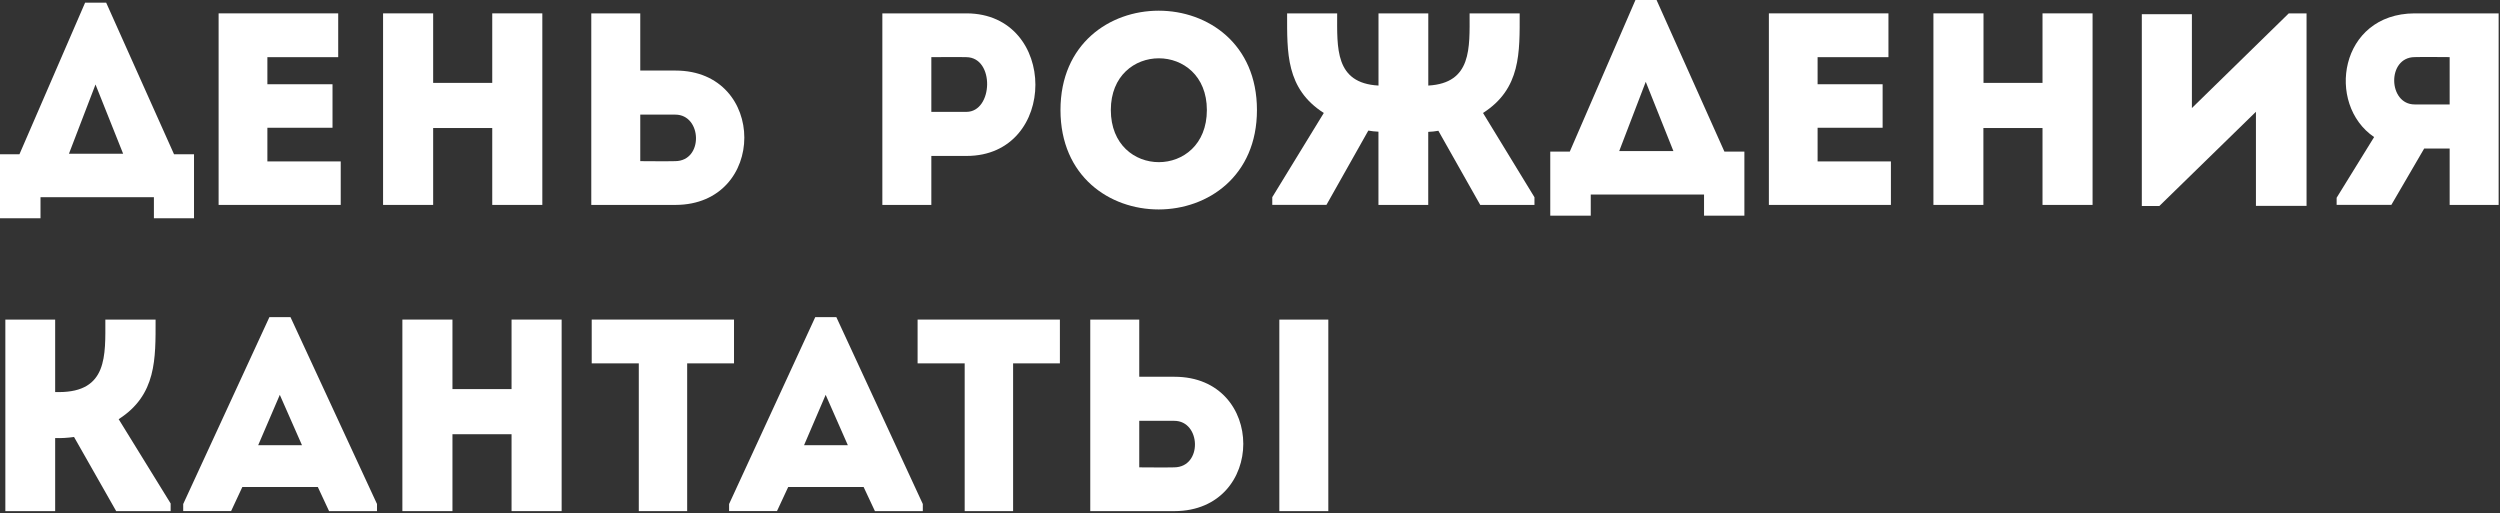
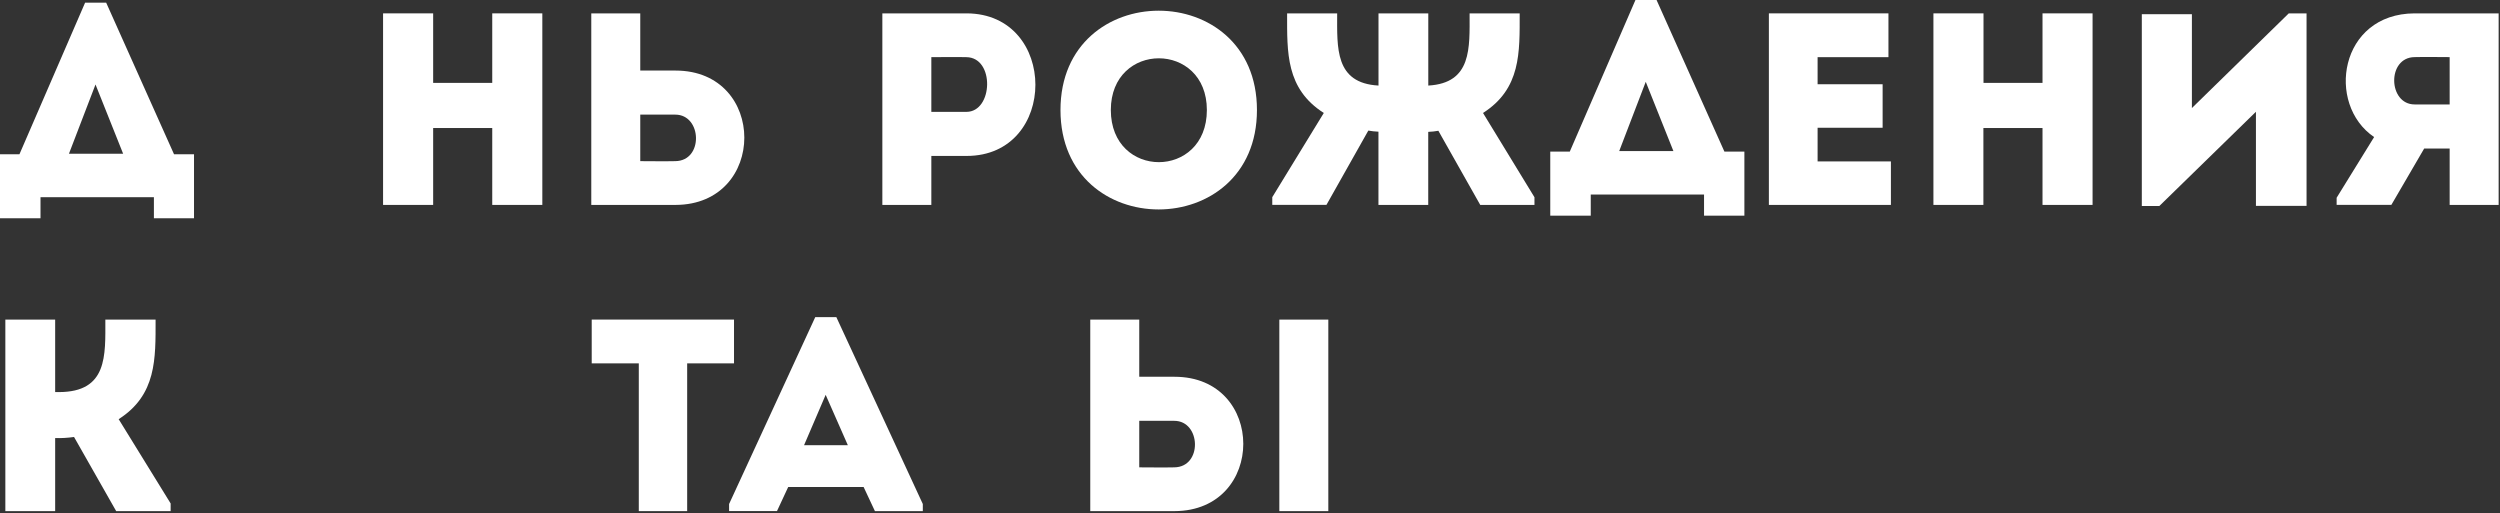
<svg xmlns="http://www.w3.org/2000/svg" width="935" height="192" viewBox="0 0 935 192" fill="none">
  <rect x="0" y="0" width="935" height="192" fill="#333333" stroke="none" />
  <path d="M15.15 81.64H0V57.7H7.27L31.83 1H39.71L65.09 57.7H72.56V81.64H57.56V73.76H15.15V81.64ZM25.79 57.49H46.05L35.72 31.6L25.79 57.49Z" fill="white" />
-   <path d="M126.49 21.38H100V31.51H124.36V47.78H100V60.37H127.43V76.64H81.76V5H126.49V21.38Z" fill="white" />
  <path d="M202.83 76.64H184.1V47.88H162V76.64H143.27V5H162V31H184.1V5H202.83V76.64Z" fill="white" />
  <path d="M239.46 26.39H252.66C286.95 26.39 286.95 76.54 252.66 76.64H221.14V5H239.46V26.39ZM239.46 42.87V60.27C243.66 60.27 248.26 60.37 252.56 60.27C263.2 60.16 262.56 42.87 252.56 42.87H239.46Z" fill="white" />
  <path d="M330 76.64V5H361.52C395.81 5.1 395.81 58.32 361.52 58.32H348.32V76.64H330ZM361.42 21.38C357.12 21.27 352.52 21.38 348.32 21.38V41.84H361.42C371.45 41.84 372.1 21.48 361.42 21.38Z" fill="white" />
  <path d="M396.62 41.148C396.62 -8.383 470.1 -8.383 470.1 41.148C470.1 90.677 396.62 90.787 396.62 41.148ZM451.37 41.148C451.37 15.357 415.45 15.357 415.45 41.148C415.45 67.147 451.37 67.147 451.37 41.148V41.148Z" fill="white" />
  <path d="M515.54 49.25C514.269 49.202 513.002 49.065 511.75 48.84L496.1 76.61H475.83V73.74L495.1 42.25C480.87 33.15 481.38 19.64 481.38 5H500.1C500.1 17.9 499.18 31.1 515.56 32V5H534.18V32C550.56 31.08 549.63 17.88 549.63 5H568.36C568.36 19.64 568.87 33.15 554.65 42.25L573.89 73.77V76.64H553.61L537.95 48.91C536.698 49.135 535.431 49.272 534.16 49.32V76.64H515.54V49.25Z" fill="white" />
  <path d="M594.94 80.65H579.8V56.7H587.1L611.66 0H619.55L644.93 56.7H652.4V80.65H637.31V72.76H594.94V80.65ZM605.59 56.49H625.85L615.51 30.6L605.59 56.49Z" fill="white" />
  <path d="M706.28 21.38H679.78V31.51H704.1V47.78H679.78V60.37H707.2V76.64H661.56V5H706.28V21.38Z" fill="white" />
  <path d="M782.62 76.64H763.9V47.88H741.79V76.64H723.1V5H741.83V31H763.9V5H782.62V76.64Z" fill="white" />
  <path d="M807.59 77.05H801.04V5.31H819.77V40.41L856 5H862.65V77H843.72V41.8L807.59 77.05Z" fill="white" />
  <path d="M887.92 51.26C869.81 38.98 874.92 5.1 903.07 5H934.49V76.64H916.17V55.54H906.65L894.37 76.62H873.9V73.96L887.92 51.26ZM916.17 39.08V21.36C911.87 21.36 907.37 21.25 903.07 21.36C892.63 21.46 893.14 39.06 903.07 39.06L916.17 39.08Z" fill="white" />
  <path d="M2 191.16V119.52H20.63V146.64H22C40.32 146.64 39.4 132.93 39.4 119.52H58.19C58.19 134.16 58.6 147.67 44.38 156.77L63.82 188.29V191.16H43.45L27.69 163.43C25.353 163.768 22.991 163.905 20.63 163.84V191.16H2Z" fill="white" />
-   <path d="M118.87 182.15H90.63L86.43 191.15H68.52V188.5L100.76 118.6H108.64L141 188.5V191.16H123.07L118.87 182.15ZM104.65 147.67L96.56 166.5H112.94L104.65 147.67Z" fill="white" />
-   <path d="M210.05 191.16H191.32V162.4H169.22V191.16H150.49V119.52H169.22V145.52H191.32V119.52H210.05V191.16Z" fill="white" />
  <path d="M221.3 135.9V119.52H274.52V135.9H257V191.16H238.91V135.9H221.3Z" fill="white" />
  <path d="M323 182.15H294.78L290.59 191.15H272.68V188.5L304.91 118.6H312.79L345.13 188.5V191.16H327.22L323 182.15ZM308.8 147.67L300.72 166.5H317.09L308.8 147.67Z" fill="white" />
-   <path d="M343.18 135.9V119.52H396.4V135.9H378.9V191.16H360.79V135.9H343.18Z" fill="white" />
  <path d="M426.08 119.52V140.91H439.28C473.56 140.91 473.56 191.06 439.28 191.16H407.76V119.52H426.08ZM426.08 157.39V174.79C430.27 174.79 434.88 174.89 439.17 174.79C449.82 174.68 449.17 157.39 439.17 157.39H426.08ZM478.47 119.52H496.79V191.16H478.47V119.52Z" fill="white" />
</svg>